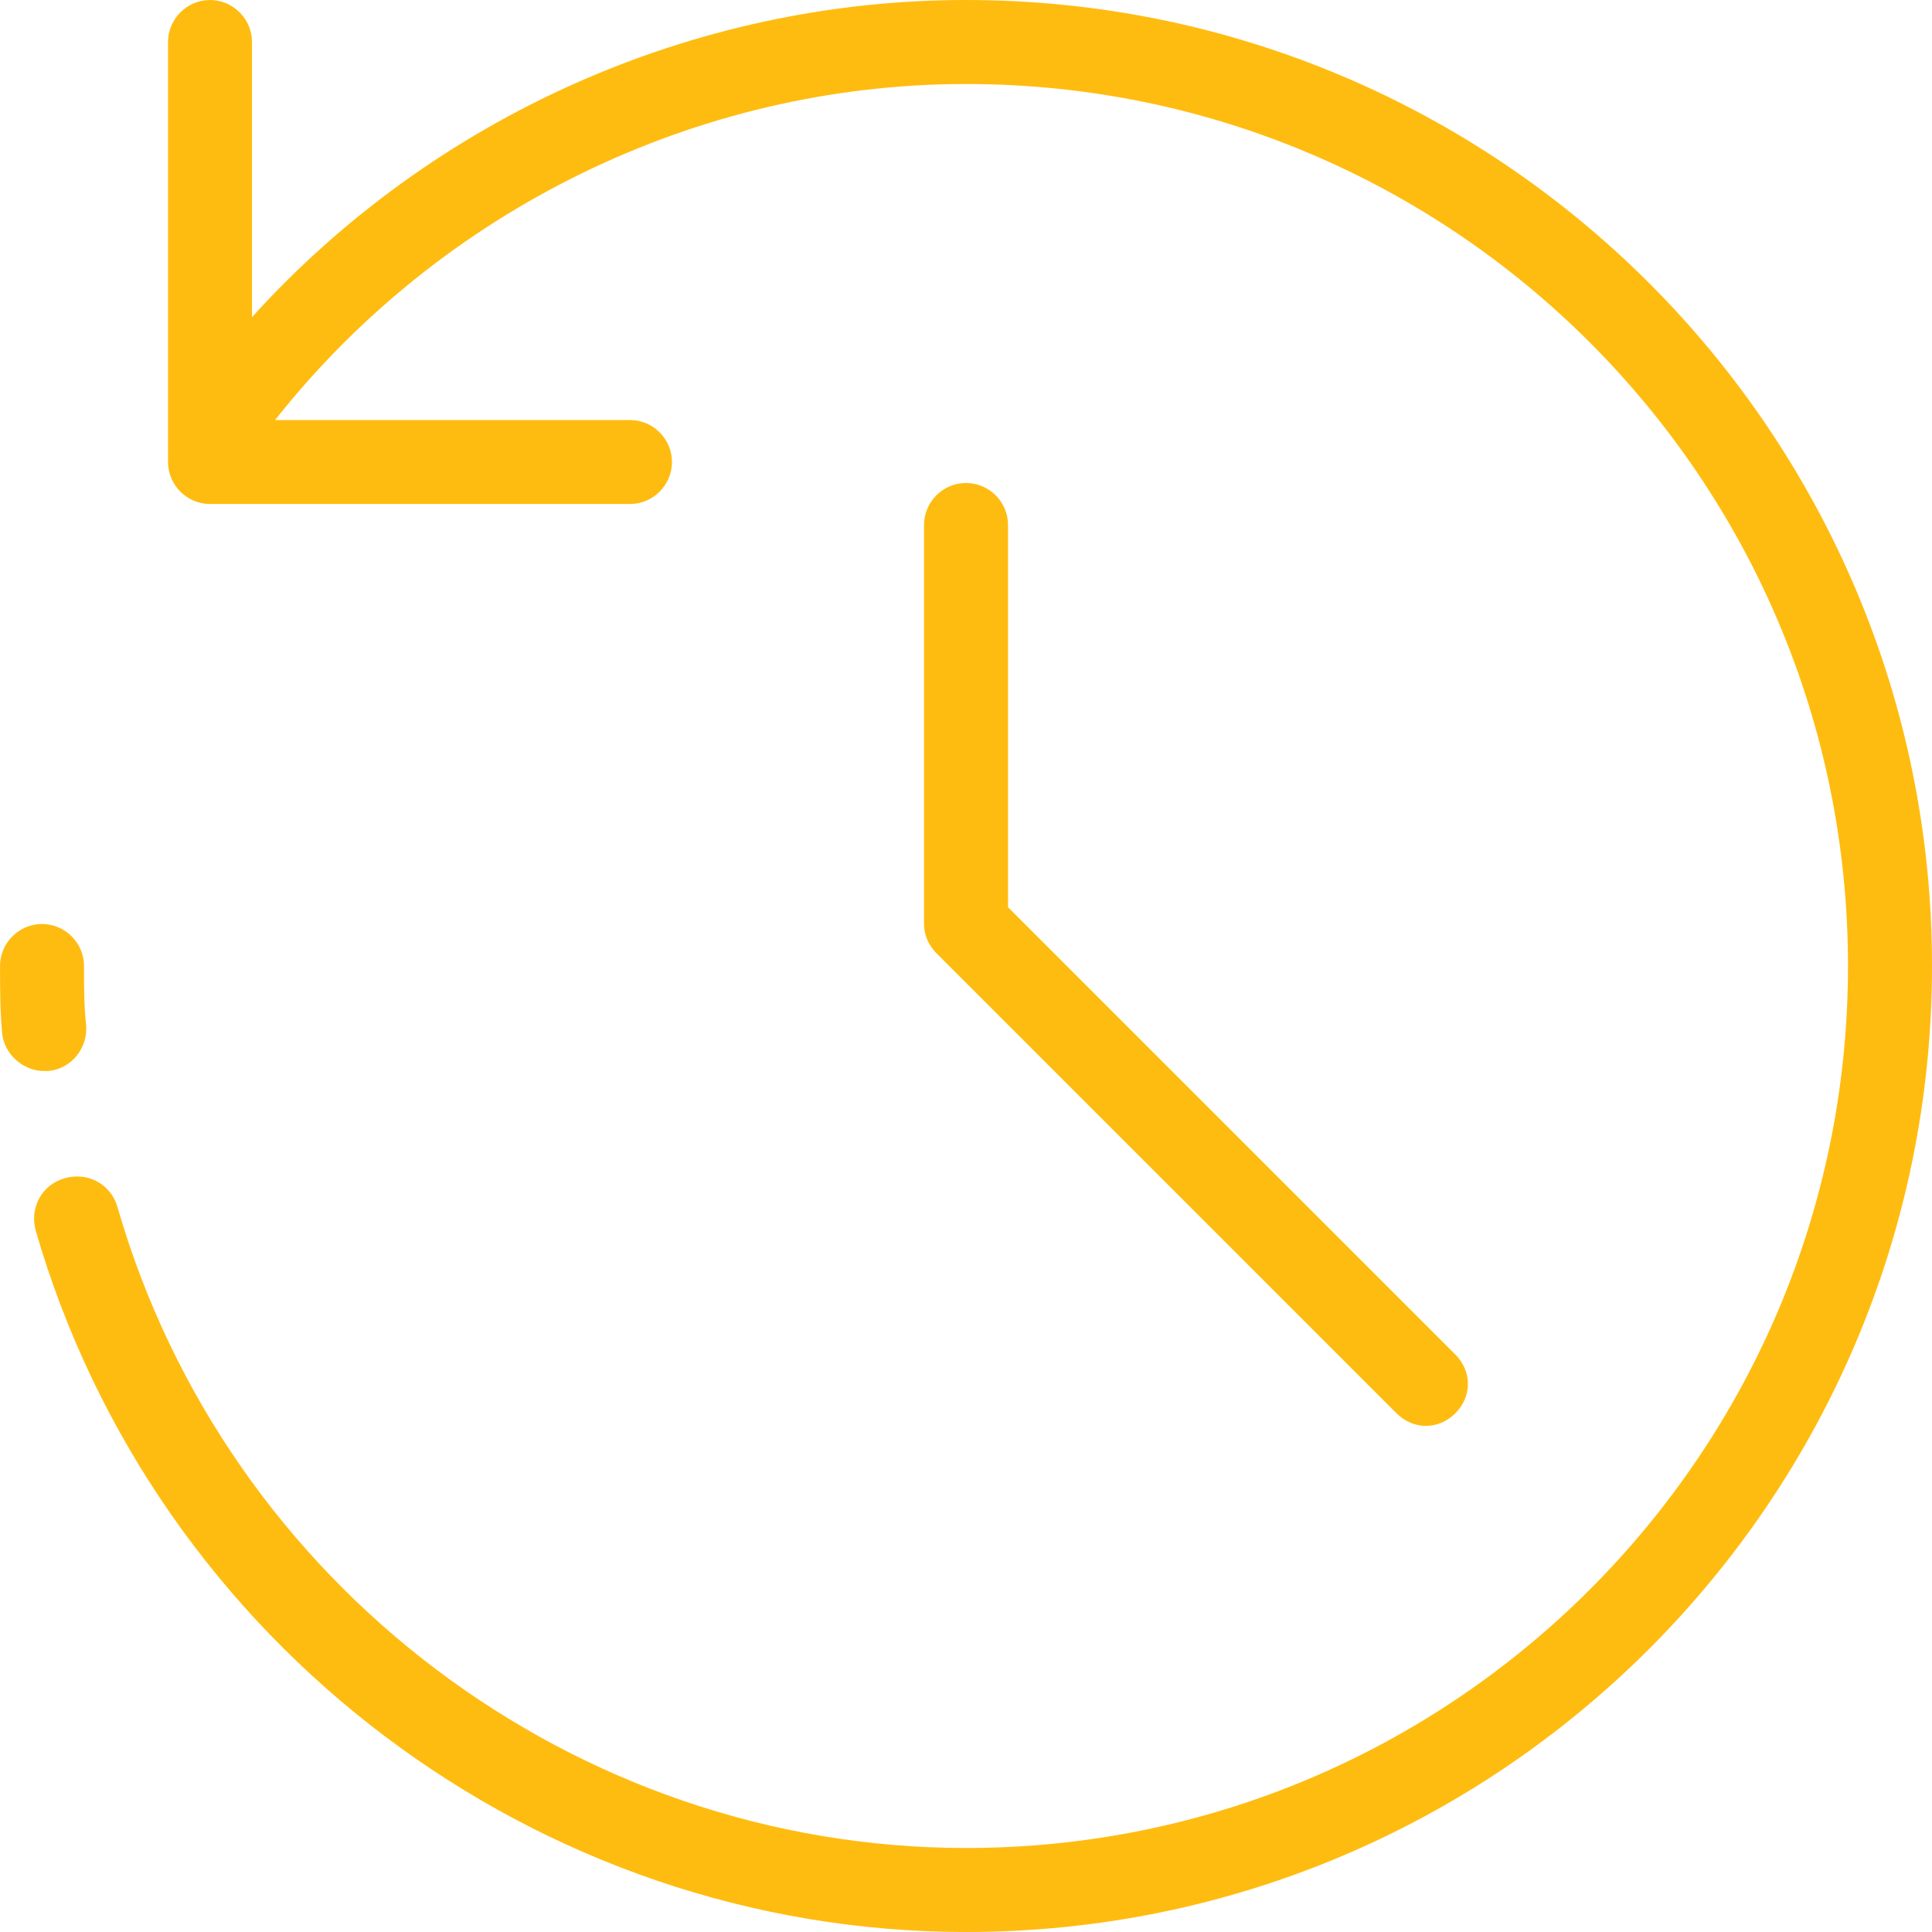
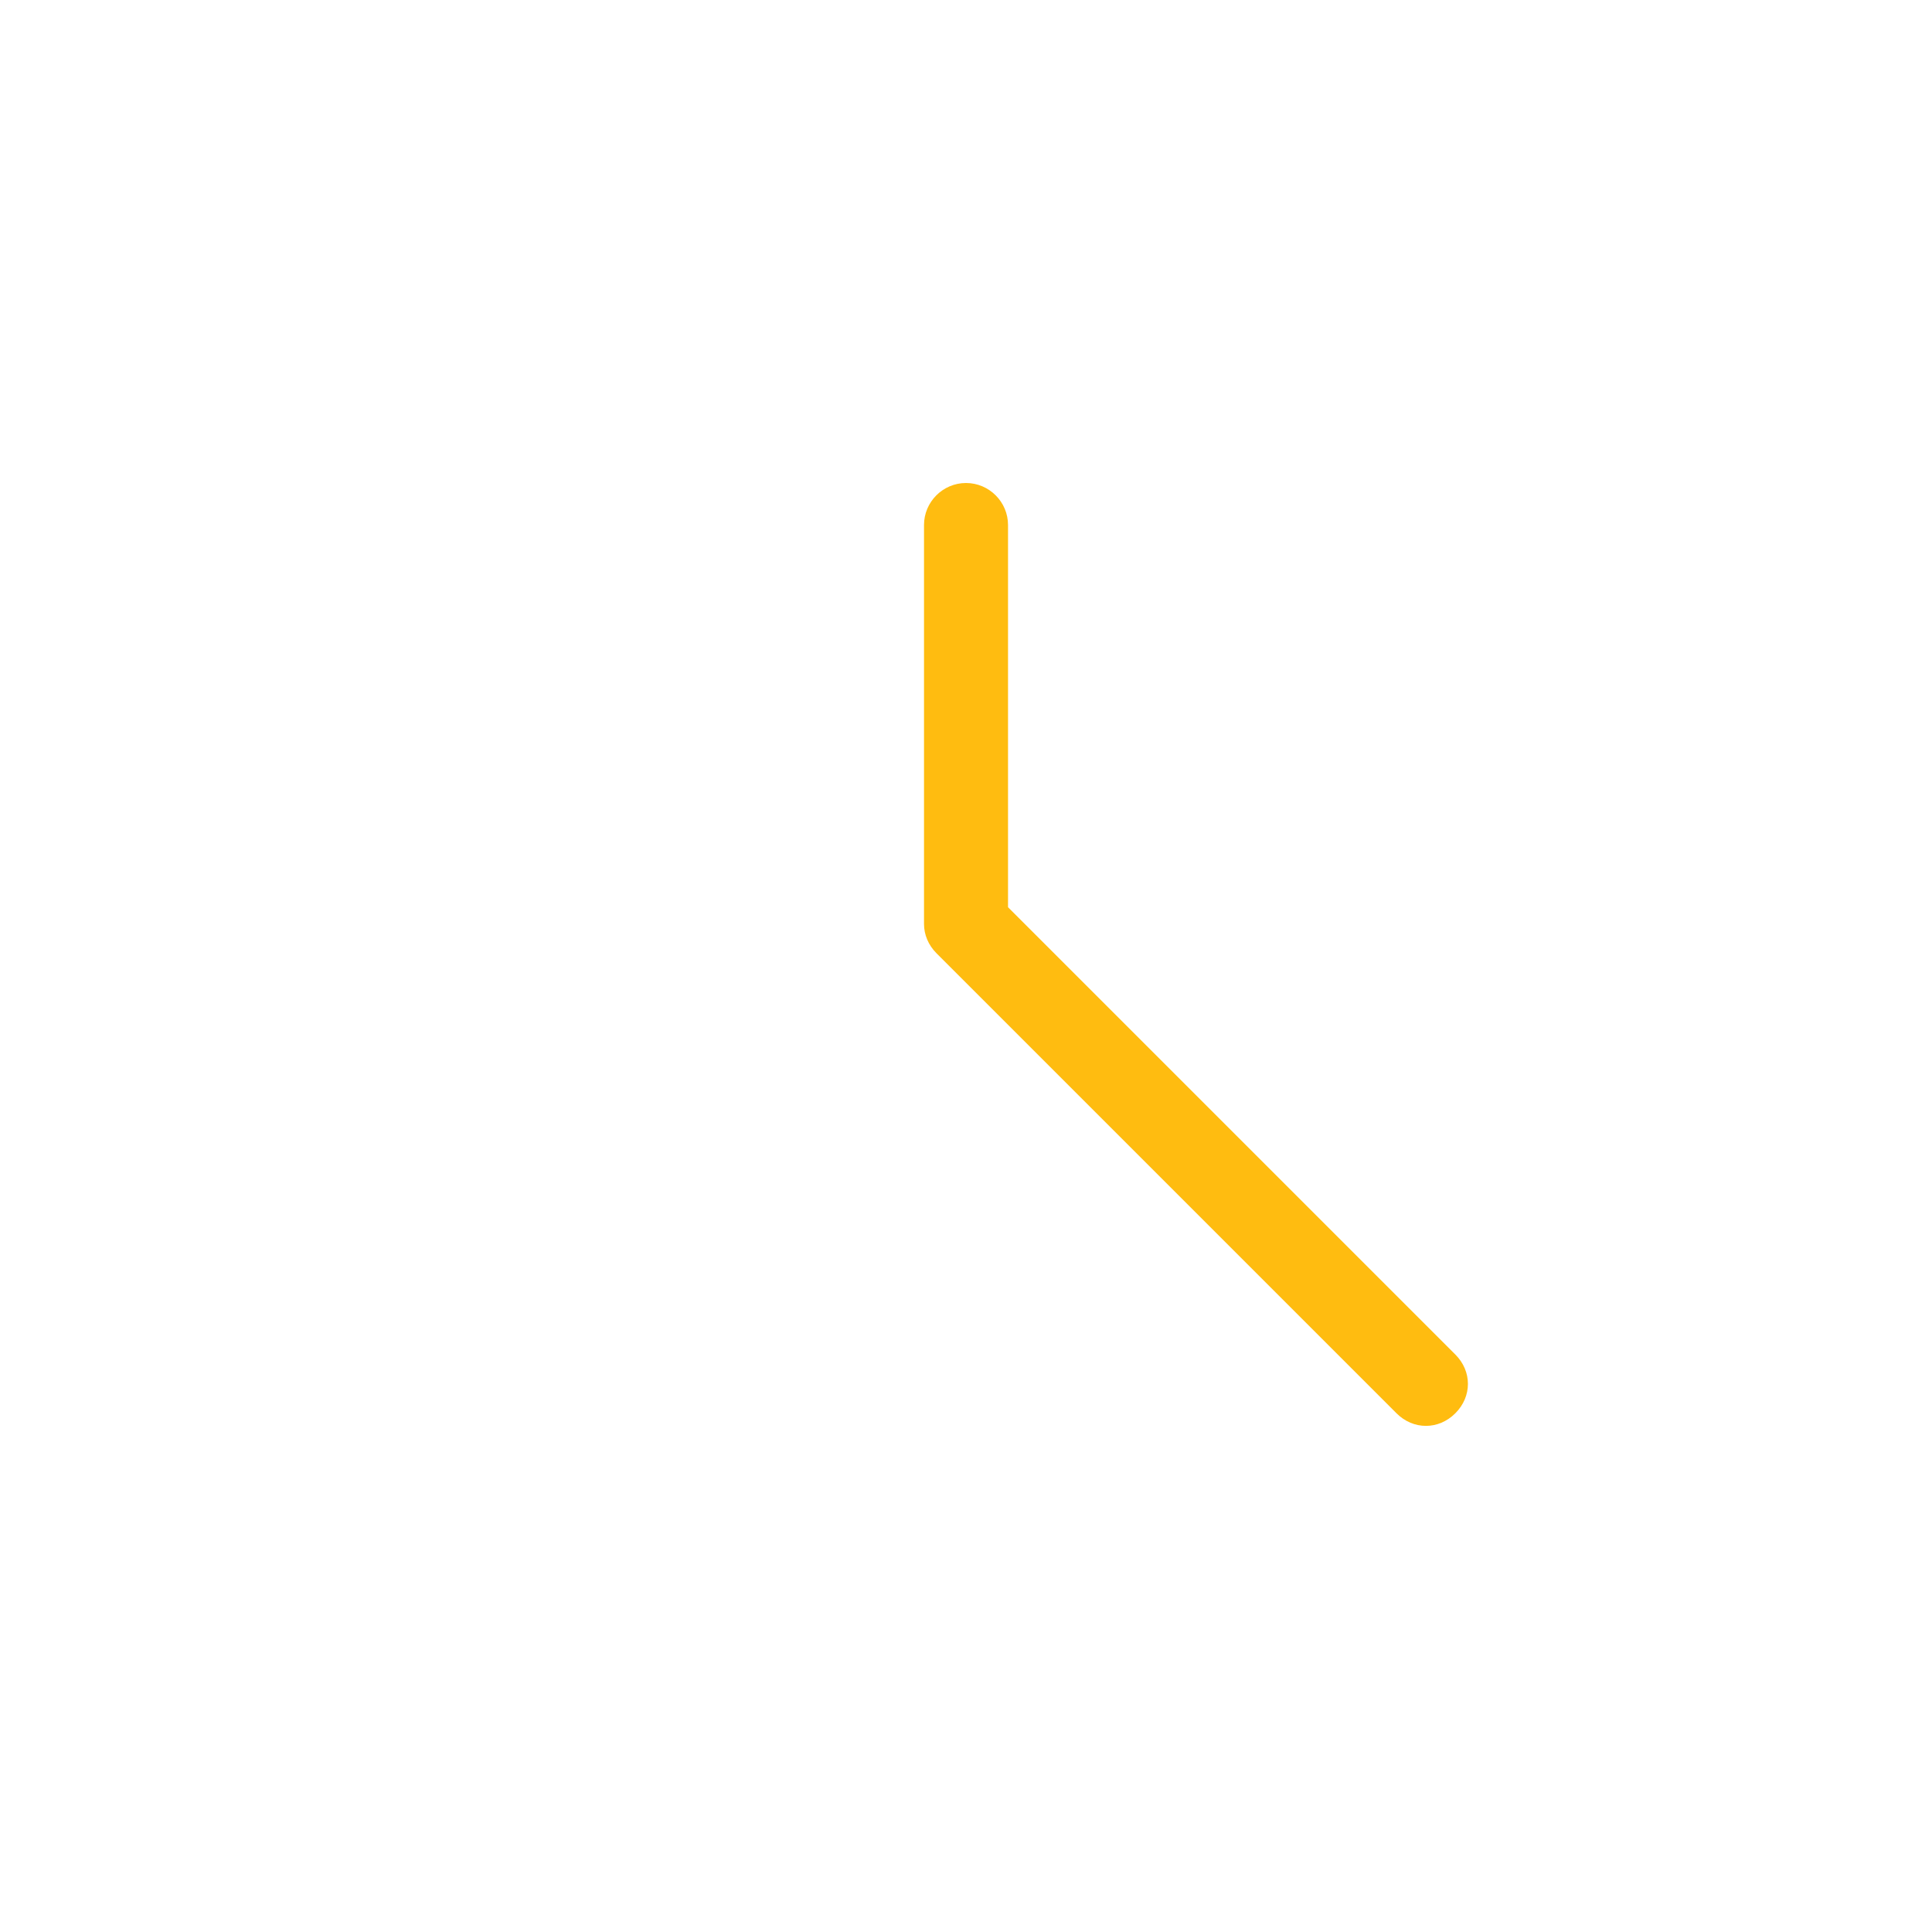
<svg xmlns="http://www.w3.org/2000/svg" height="60" viewBox="0 0 60 60" width="60">
  <g fill="#ffbc10">
-     <path d="m1.5 33.261c.717-.065 1.239-.717 1.174-1.435-.065-.587-.065-1.174-.065-1.826 0-.717-.587-1.304-1.304-1.304-.717 0-1.304.587-1.304 1.304 0 .652 0 1.37.065 2.087.065.652.652 1.174 1.304 1.174z" />
-     <path d="m30 0c-8.478 0-16.565 3.652-22.174 9.848v-8.543c0-.717-.587-1.304-1.304-1.304s-1.304.587-1.304 1.304v13.043c0 .717.587 1.304 1.304 1.304h13.043c.717 0 1.304-.587 1.304-1.304s-.587-1.304-1.304-1.304h-11.022c5.152-6.522 13.109-10.435 21.457-10.435 15.13 0 27.391 12.261 27.391 27.391s-12.261 27.391-27.391 27.391c-12.13 0-22.957-8.152-26.348-19.891-.196-.717-.913-1.109-1.63-.913s-1.109.913-.913 1.63c3.717 12.848 15.587 21.783 28.891 21.783 16.565 0 30-13.435 30-30s-13.435-30-30-30z" />
    <path d="m30 15c-.717 0-1.304.587-1.304 1.304v12.391c0 .326.13.652.391.913l14.283 14.283c.261.261.587.391.913.391s.652-.13.913-.391c.522-.522.522-1.304 0-1.826l-13.891-13.891v-11.87c0-.717-.587-1.304-1.304-1.304z" />
  </g>
</svg>